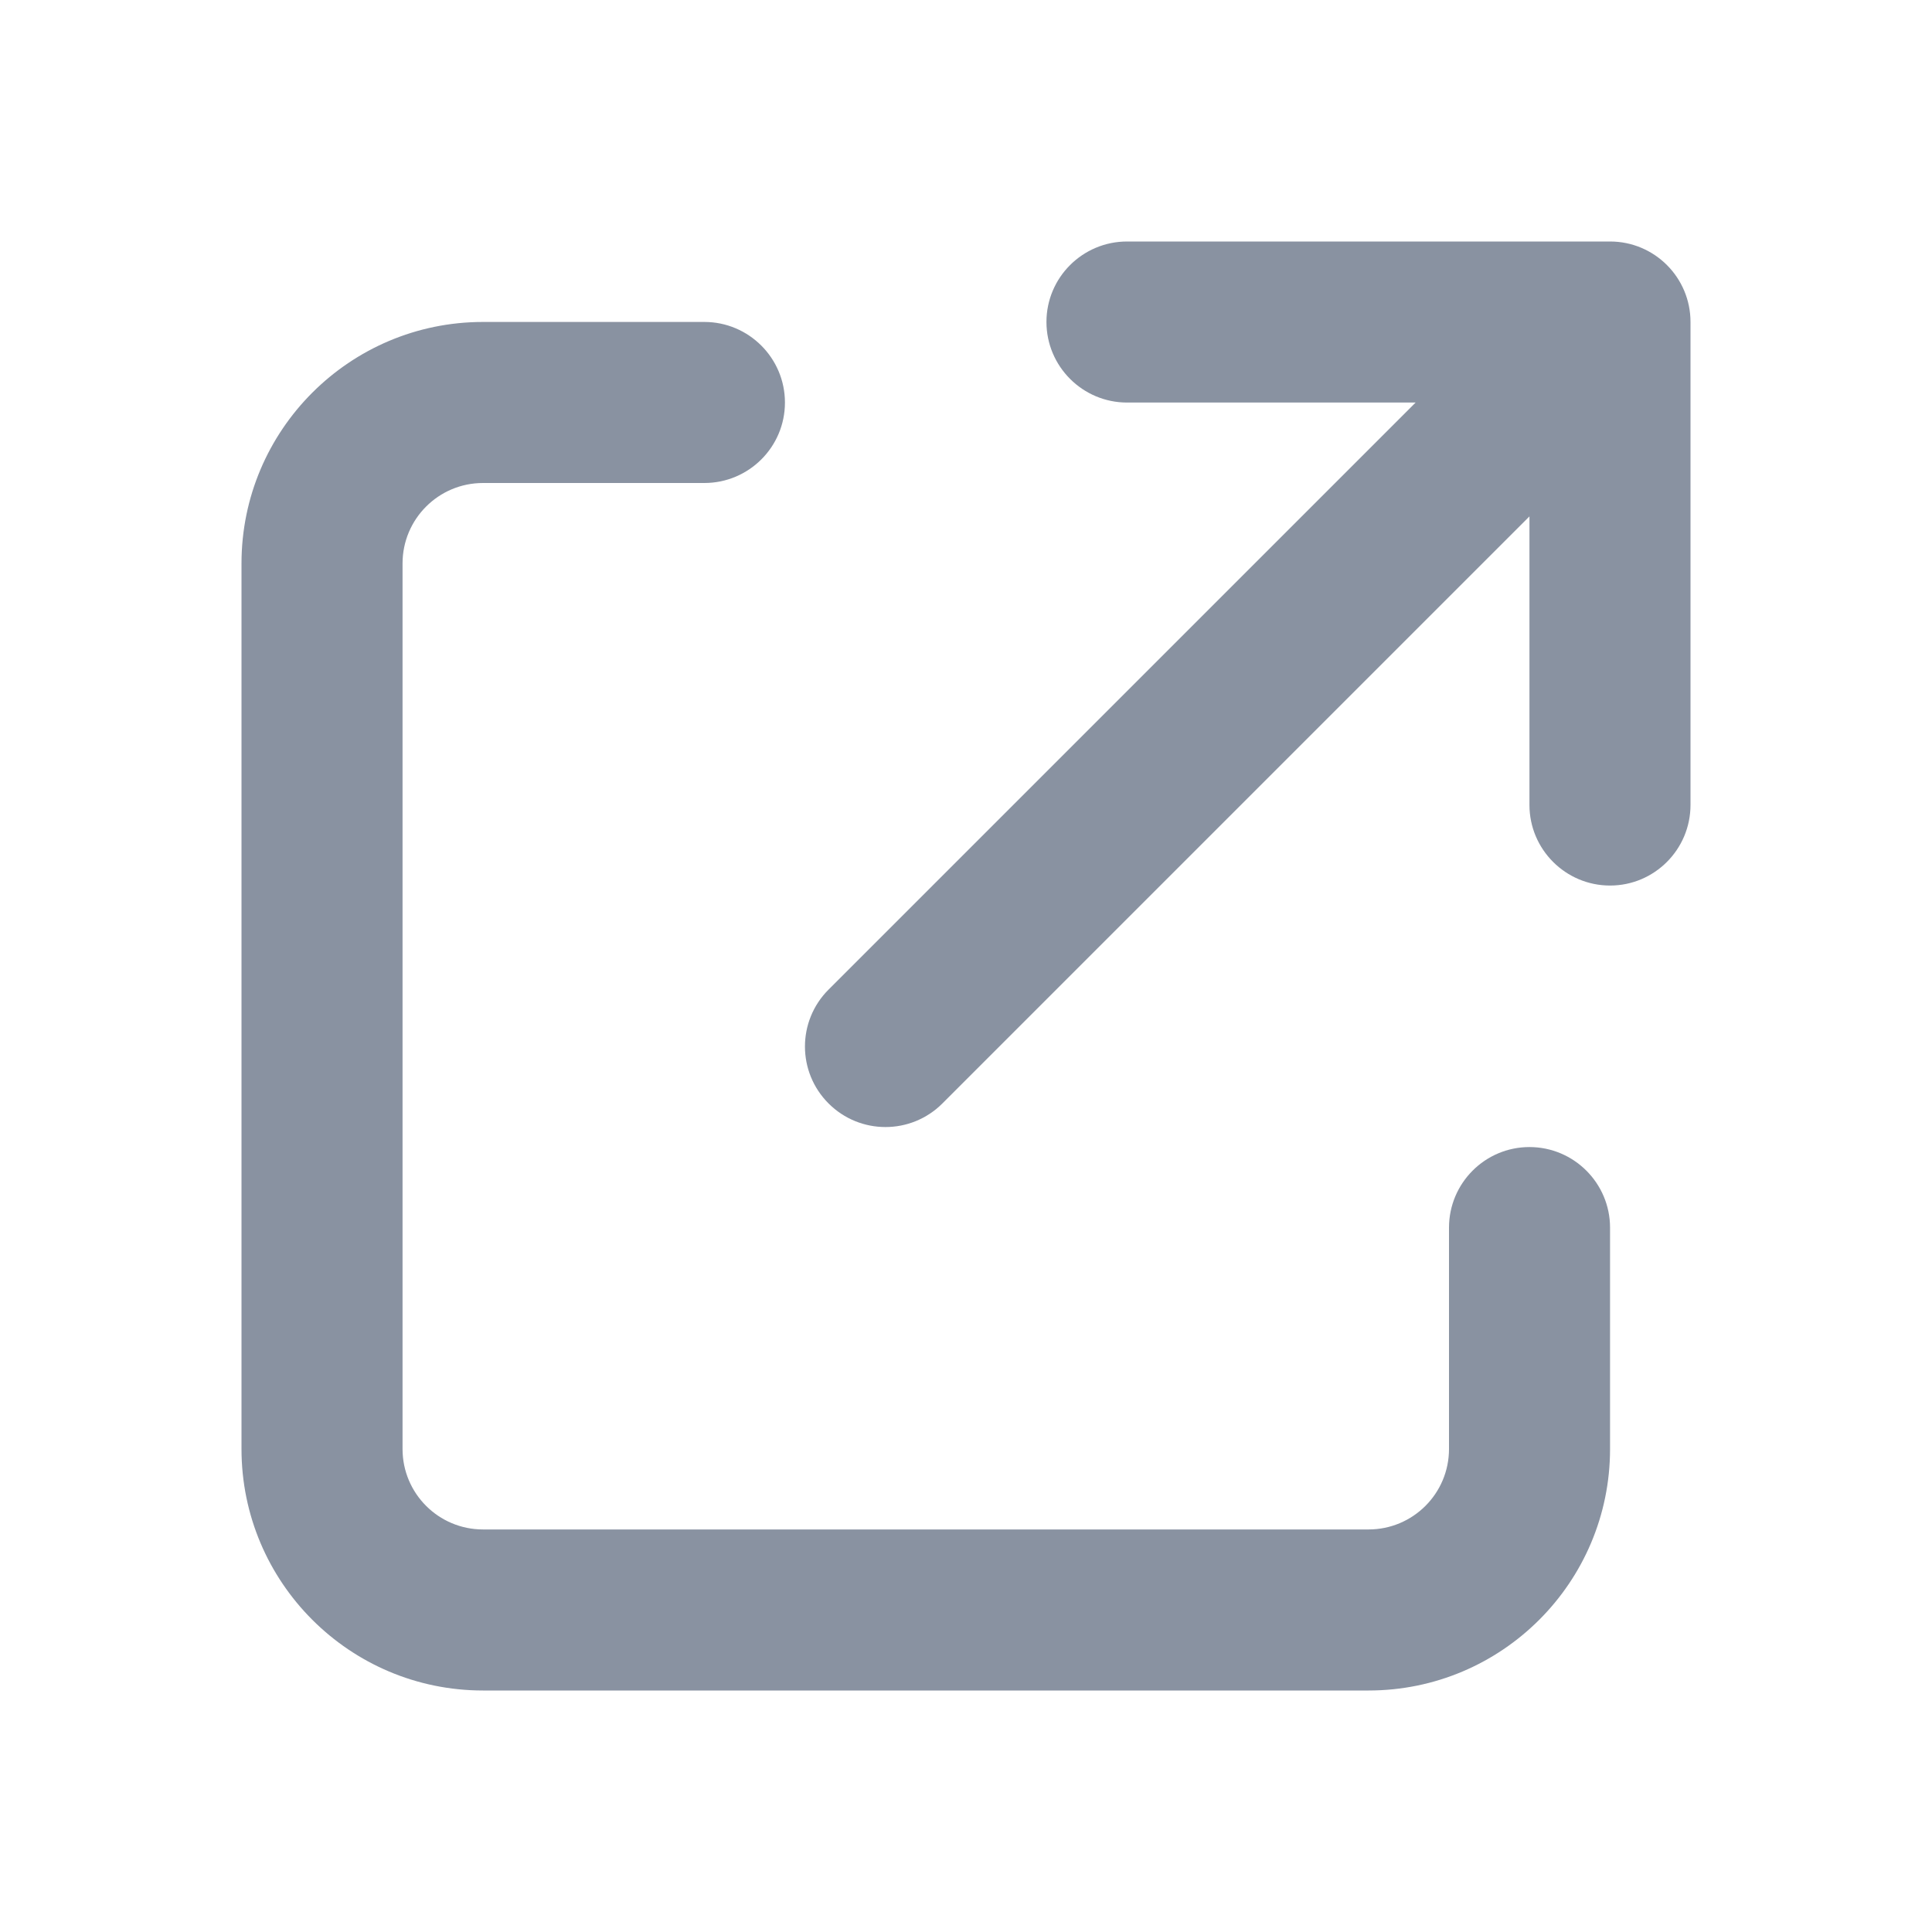
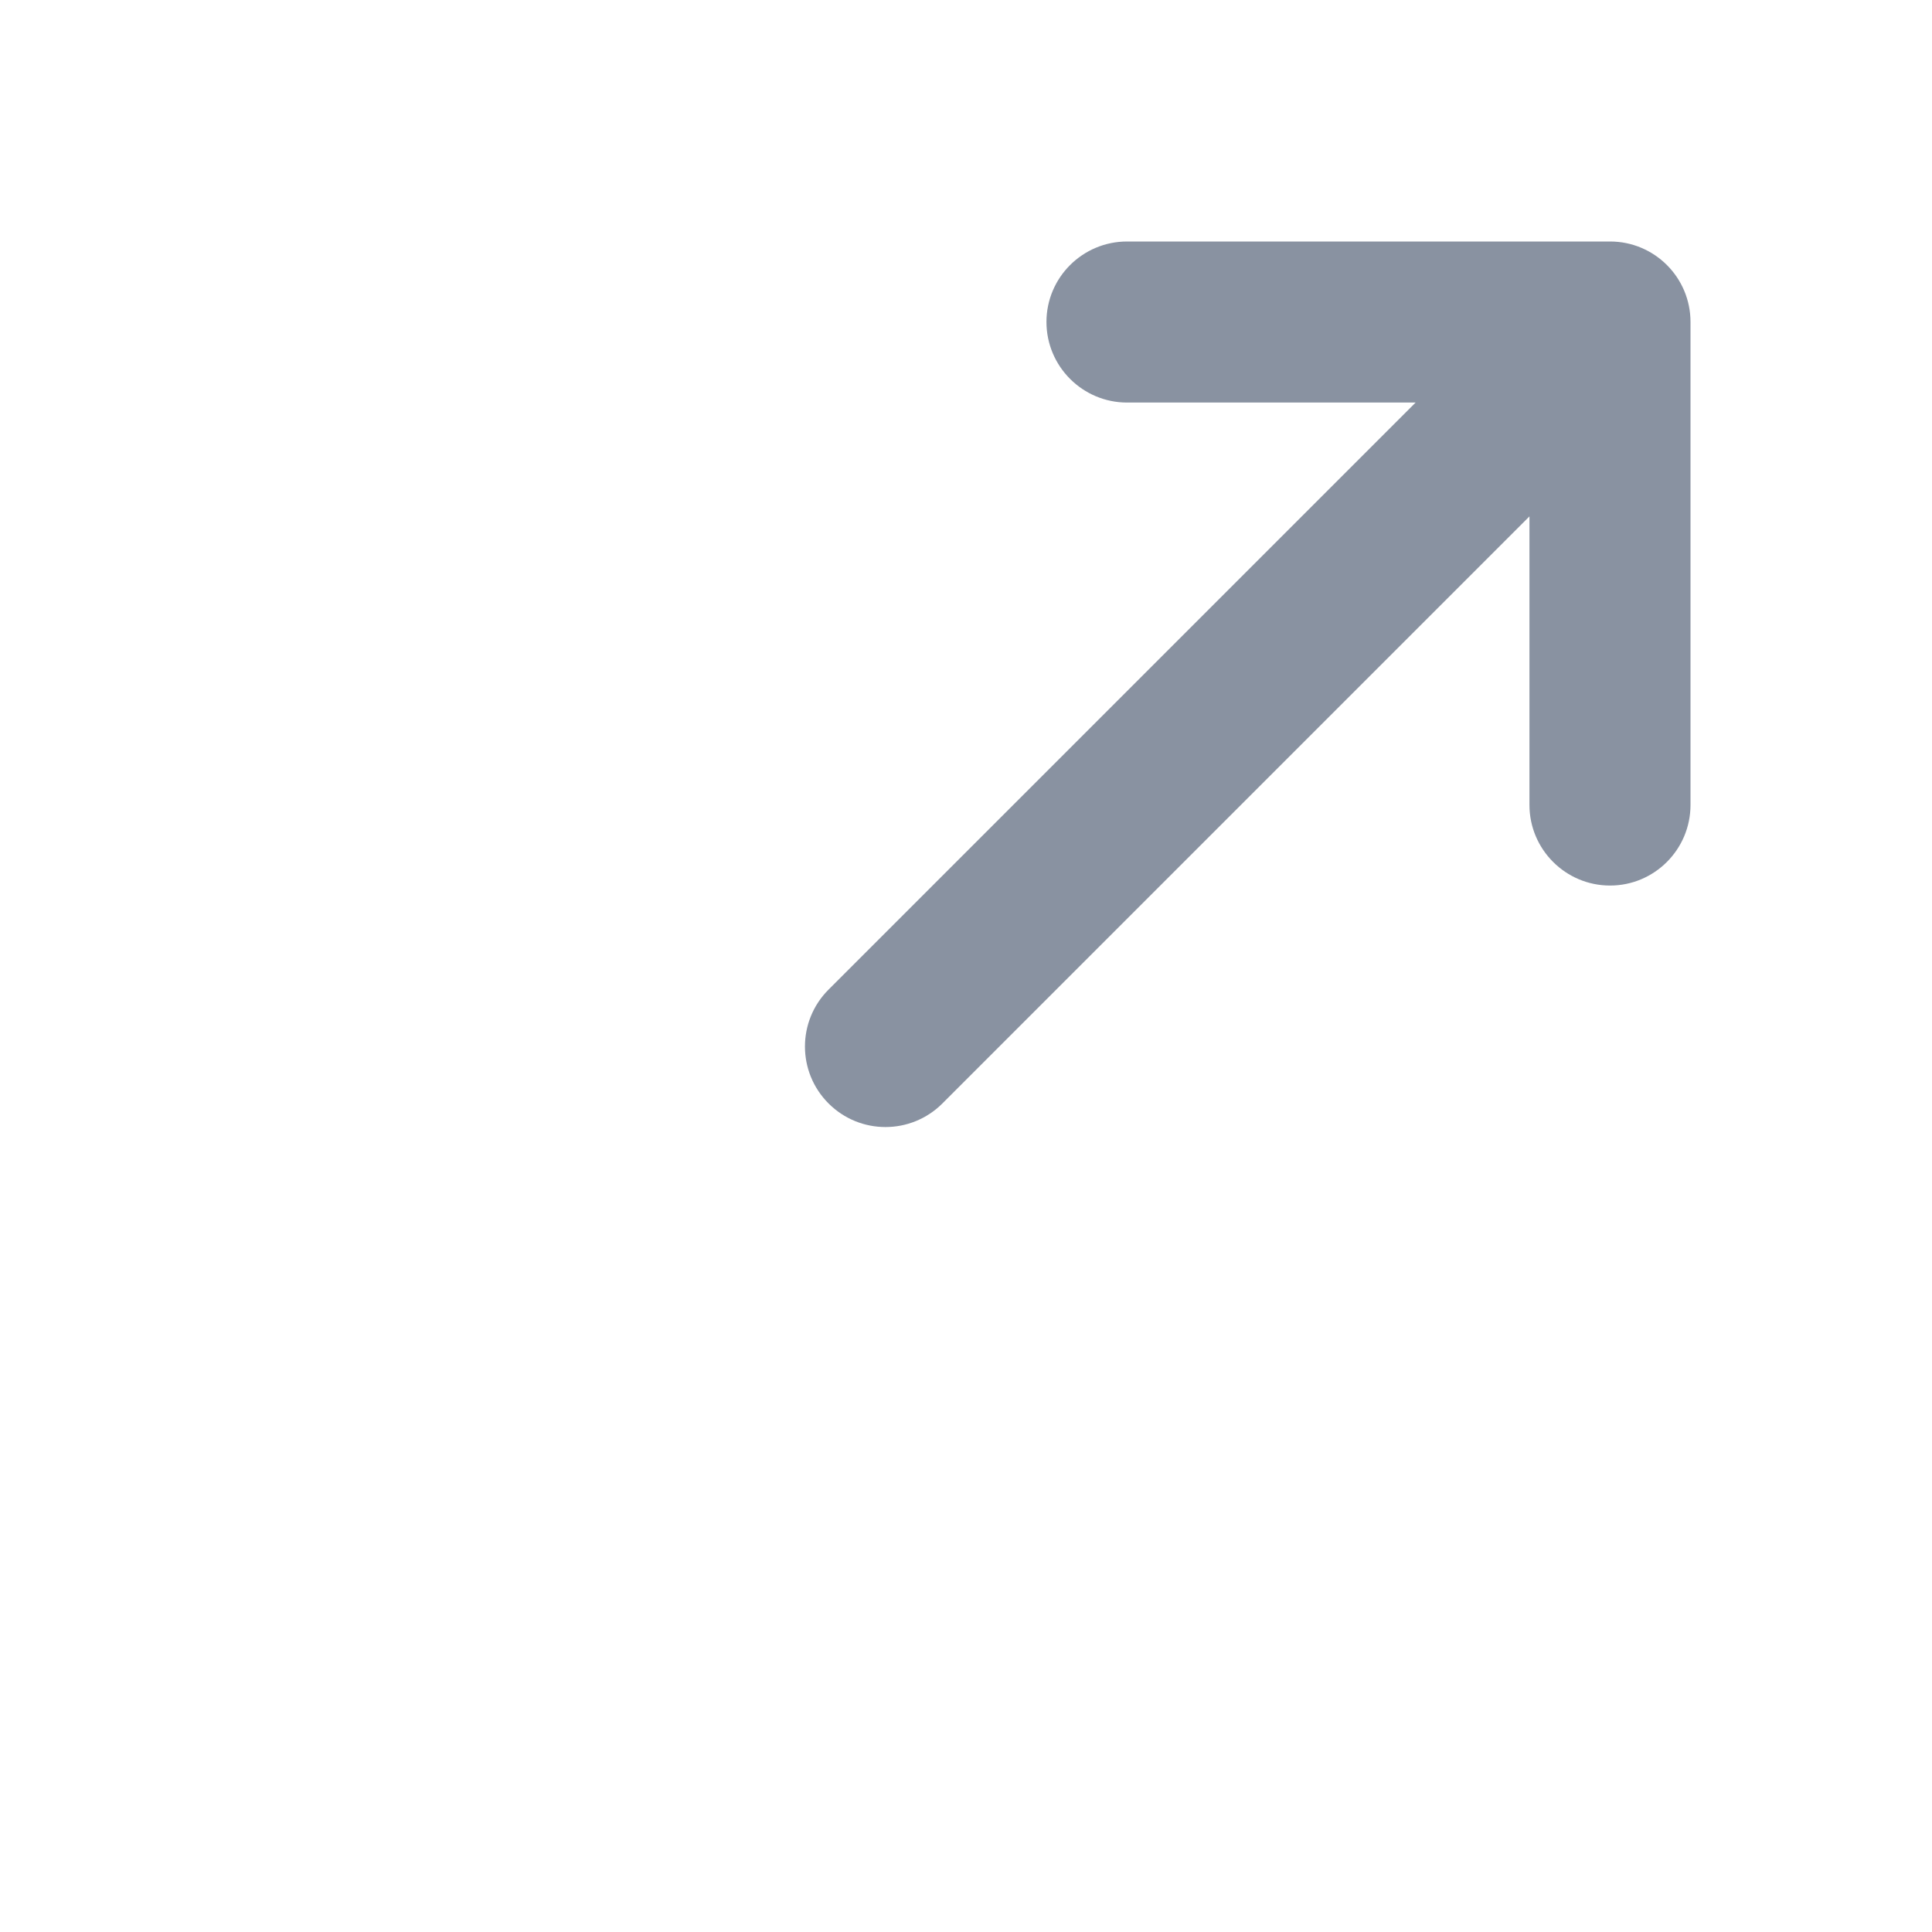
<svg xmlns="http://www.w3.org/2000/svg" width="14" height="14" viewBox="0 0 14 14" fill="none">
  <path d="M7.583 2.333C7.583 2.011 7.845 1.75 8.167 1.75H11.667C11.989 1.75 12.25 2.011 12.25 2.333V5.833C12.25 6.155 11.989 6.417 11.667 6.417C11.345 6.417 11.083 6.155 11.083 5.833V3.742L6.829 7.996C6.601 8.224 6.232 8.224 6.004 7.996C5.776 7.768 5.776 7.399 6.004 7.171L10.258 2.917H8.167C7.845 2.917 7.583 2.655 7.583 2.333Z" fill="#8992A1" />
-   <path d="M2.917 4.083C2.917 3.761 3.178 3.5 3.5 3.5H5.104C5.426 3.5 5.688 3.239 5.688 2.917C5.688 2.595 5.426 2.333 5.104 2.333H3.5C2.534 2.333 1.75 3.117 1.75 4.083V10.5C1.75 11.466 2.534 12.25 3.5 12.25H9.917C10.883 12.25 11.667 11.466 11.667 10.5V8.896C11.667 8.574 11.405 8.312 11.083 8.312C10.761 8.312 10.5 8.574 10.5 8.896V10.5C10.5 10.822 10.239 11.083 9.917 11.083H3.5C3.178 11.083 2.917 10.822 2.917 10.5V4.083Z" fill="#8992A1" />
</svg>